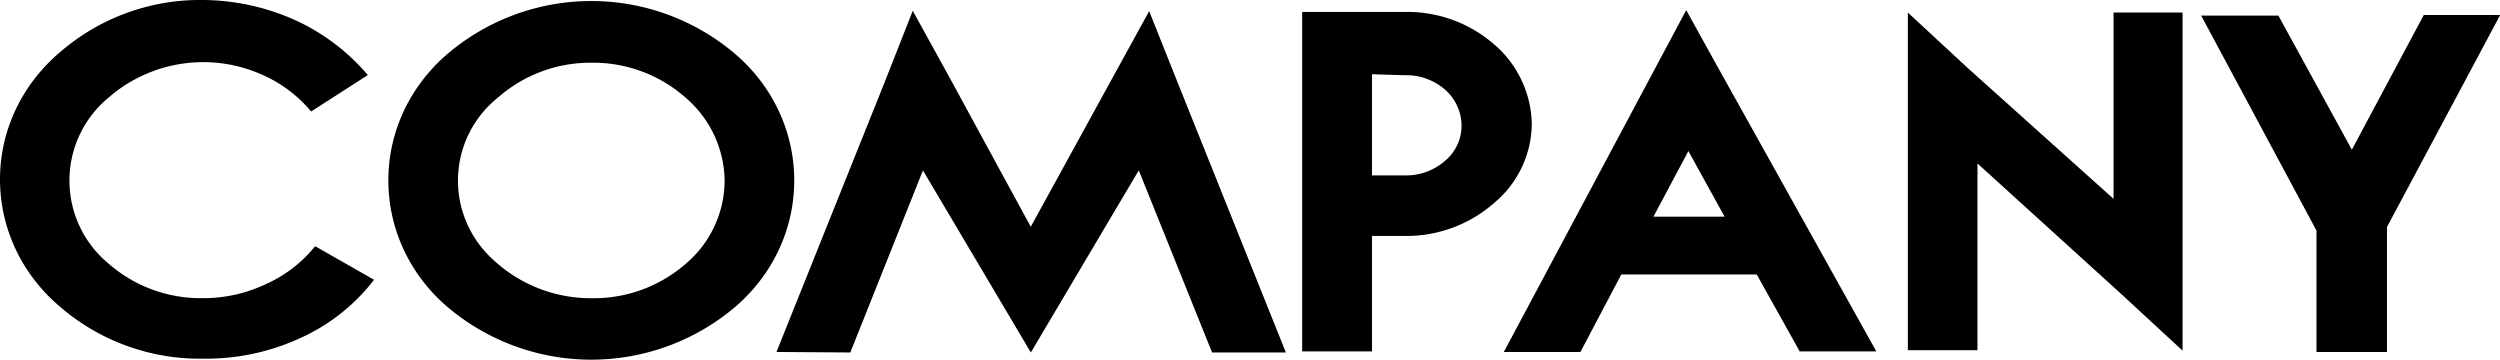
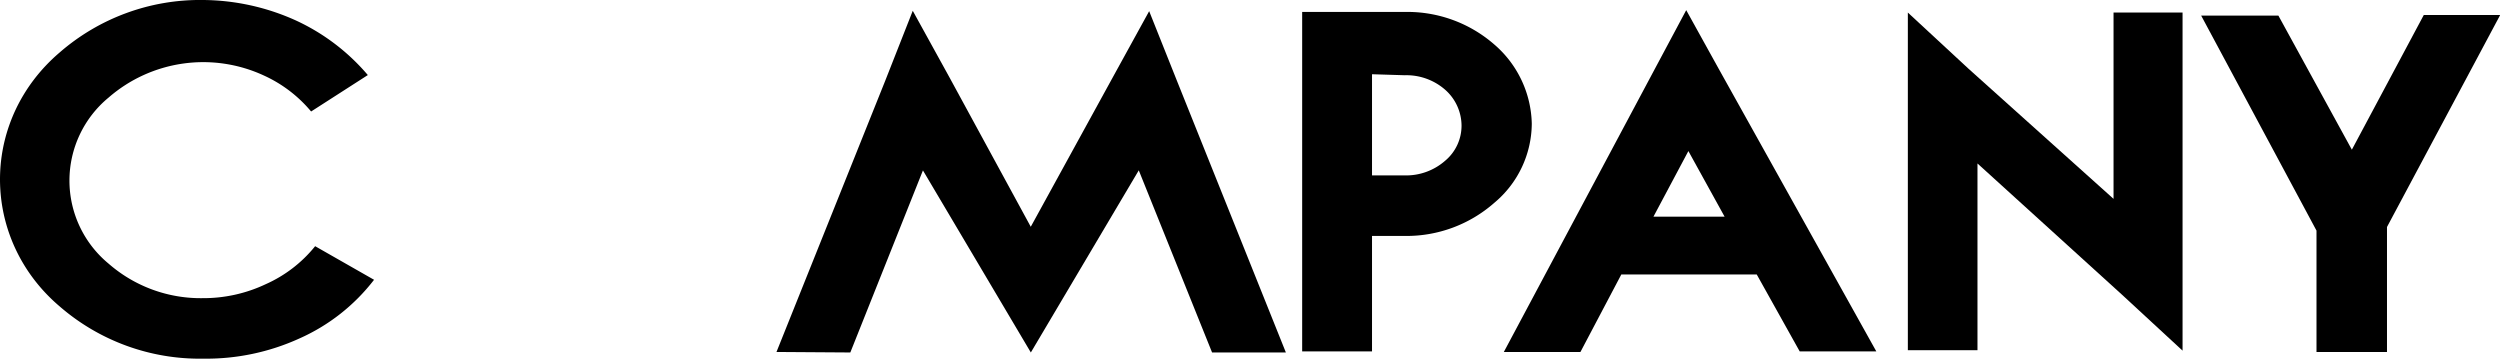
<svg xmlns="http://www.w3.org/2000/svg" id="Layer_1" data-name="Layer 1" viewBox="0 0 695.09 100">
  <path d="M104,77.79A53.66,53.66,0,0,1,83.26,94.1a62.45,62.45,0,0,1-26.77,5.62A59.39,59.39,0,0,1,16.54,85.15c-20.38-17.36-22.17-47.22-4-66.7a48.25,48.25,0,0,1,4-3.82A59.48,59.48,0,0,1,56.49,0,63.63,63.63,0,0,1,82.14,5.63a58.17,58.17,0,0,1,20.13,15.24L86.5,31A37,37,0,0,0,73.38,21a40.1,40.1,0,0,0-43.19,6.13,29.93,29.93,0,0,0,0,46.17A38.9,38.9,0,0,0,56.25,82.9,40.52,40.52,0,0,0,73.91,79,36.82,36.82,0,0,0,87.62,68.45ZM88,68.23,104,77.79Z" />
-   <path d="M204.3,14.91c20.37,17.36,22.16,47.22,4,66.7a48.12,48.12,0,0,1-4,3.82,61.9,61.9,0,0,1-79.79,0c-20.38-17.36-22.17-47.22-4-66.7a48.2,48.2,0,0,1,4-3.82A61.73,61.73,0,0,1,204.3,14.91Zm-39.9,2.53a38.88,38.88,0,0,0-26,9.73,29.55,29.55,0,0,0-3.32,43,30.26,30.26,0,0,0,3.32,3.18,39.65,39.65,0,0,0,26,9.56,38.85,38.85,0,0,0,26.25-9.56,30.39,30.39,0,0,0,10.82-23.17,30.84,30.84,0,0,0-10.82-23A38.8,38.8,0,0,0,164.4,17.44Z" />
  <path d="M215.89,97.86l30.24-75.42L253.78,3,264,21.54l22.59,41.51,22.78-41.51L319.51,3.1l7.76,19.46L357.52,98H337L316.62,47.36,286.61,98l-30-50.62L236.42,98Z" />
  <path d="M381.47,3.32h9.12a36.76,36.76,0,0,1,24.89,9.06,29.86,29.86,0,0,1,10.41,22,28.89,28.89,0,0,1-10.41,22,36.93,36.93,0,0,1-24.89,9.22h-9.12V97.7H362.05V3.32Zm0,17.32V48.77h9.12a16.45,16.45,0,0,0,11.18-4.05,12.69,12.69,0,0,0,4.59-9.9,13.39,13.39,0,0,0-4.59-9.9,16.33,16.33,0,0,0-11.18-4Z" />
  <path d="M488.44,76.32H450.78L439.42,97.86h-21.3l42-78.73,8.71-16.31L477.79,19,521.68,97.7h-21.3ZM459.72,60.24H479.5L469.43,42ZM469.43,42l-9.71,18.28Z" />
  <path d="M606.83,3.49v94L589.94,81.89,549.81,45.45V97.36H530.45V3.49l16.89,15.64,40.3,36.16V3.49Z" />
  <path d="M663.67,63.11V97.86h-19.6V64.12L612,4.33h21.47L653.9,41.62l20-37.45h21.24Zm0,0L695.09,4.17Z" />
</svg>